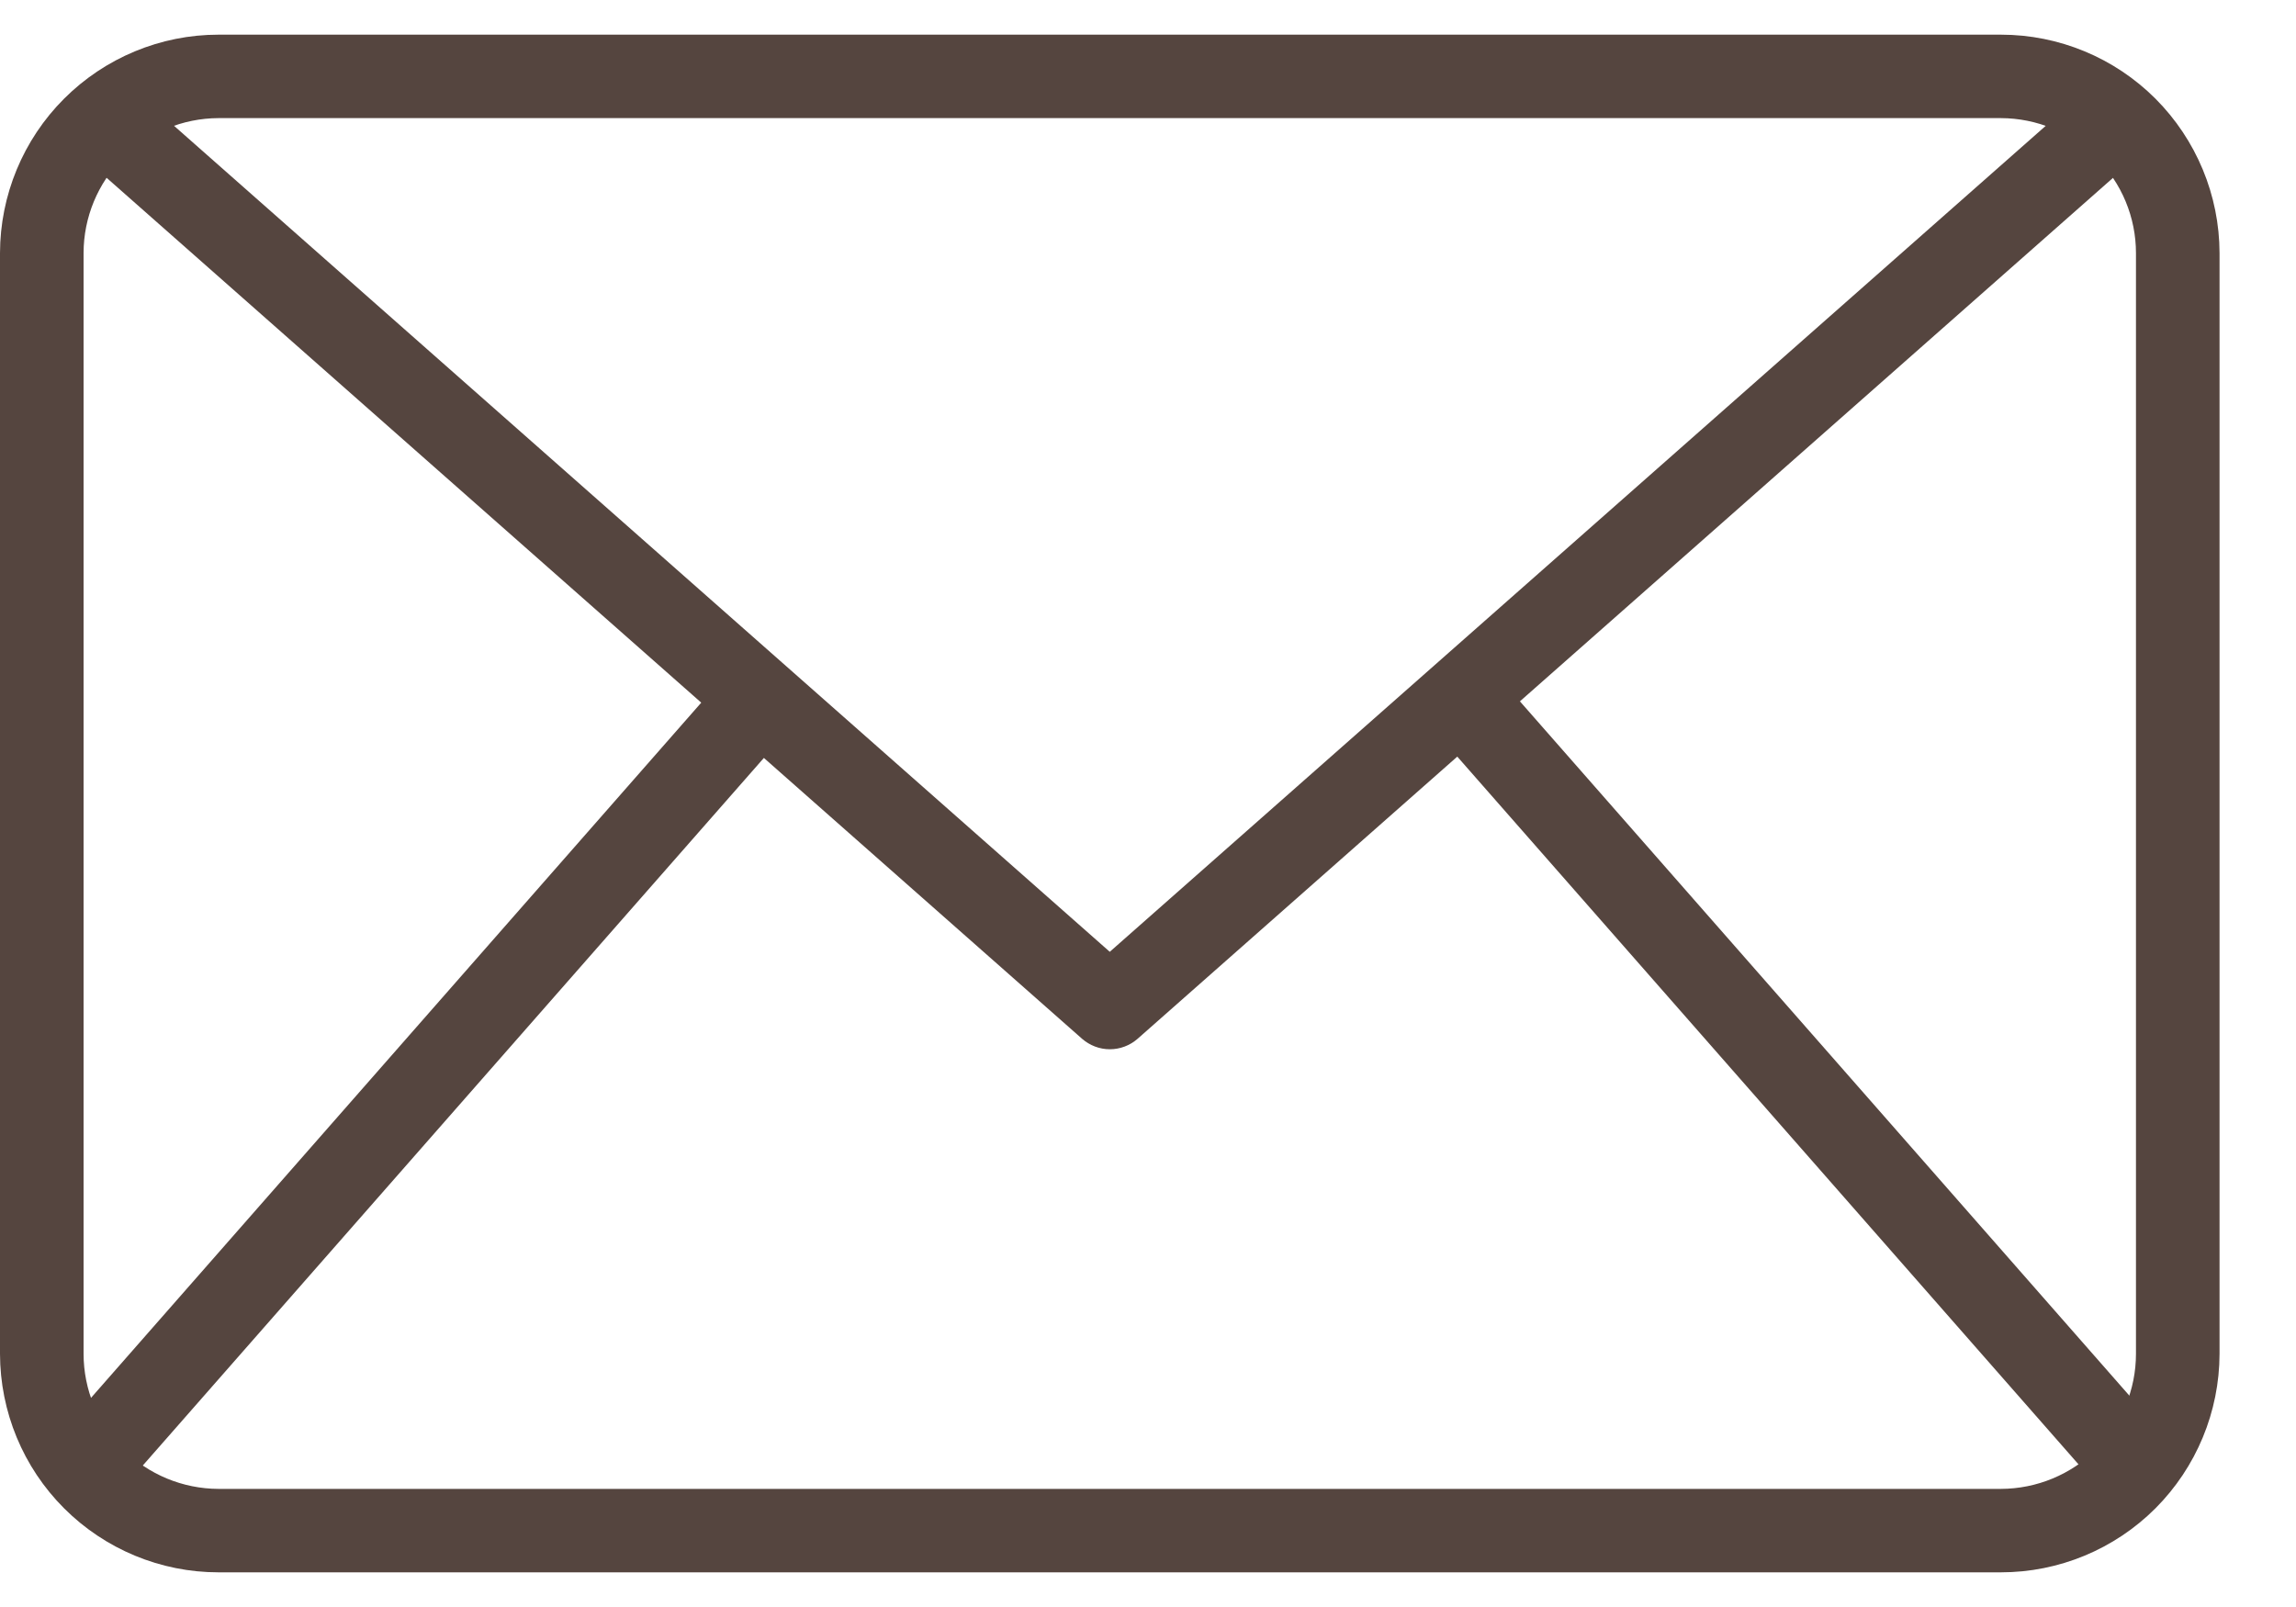
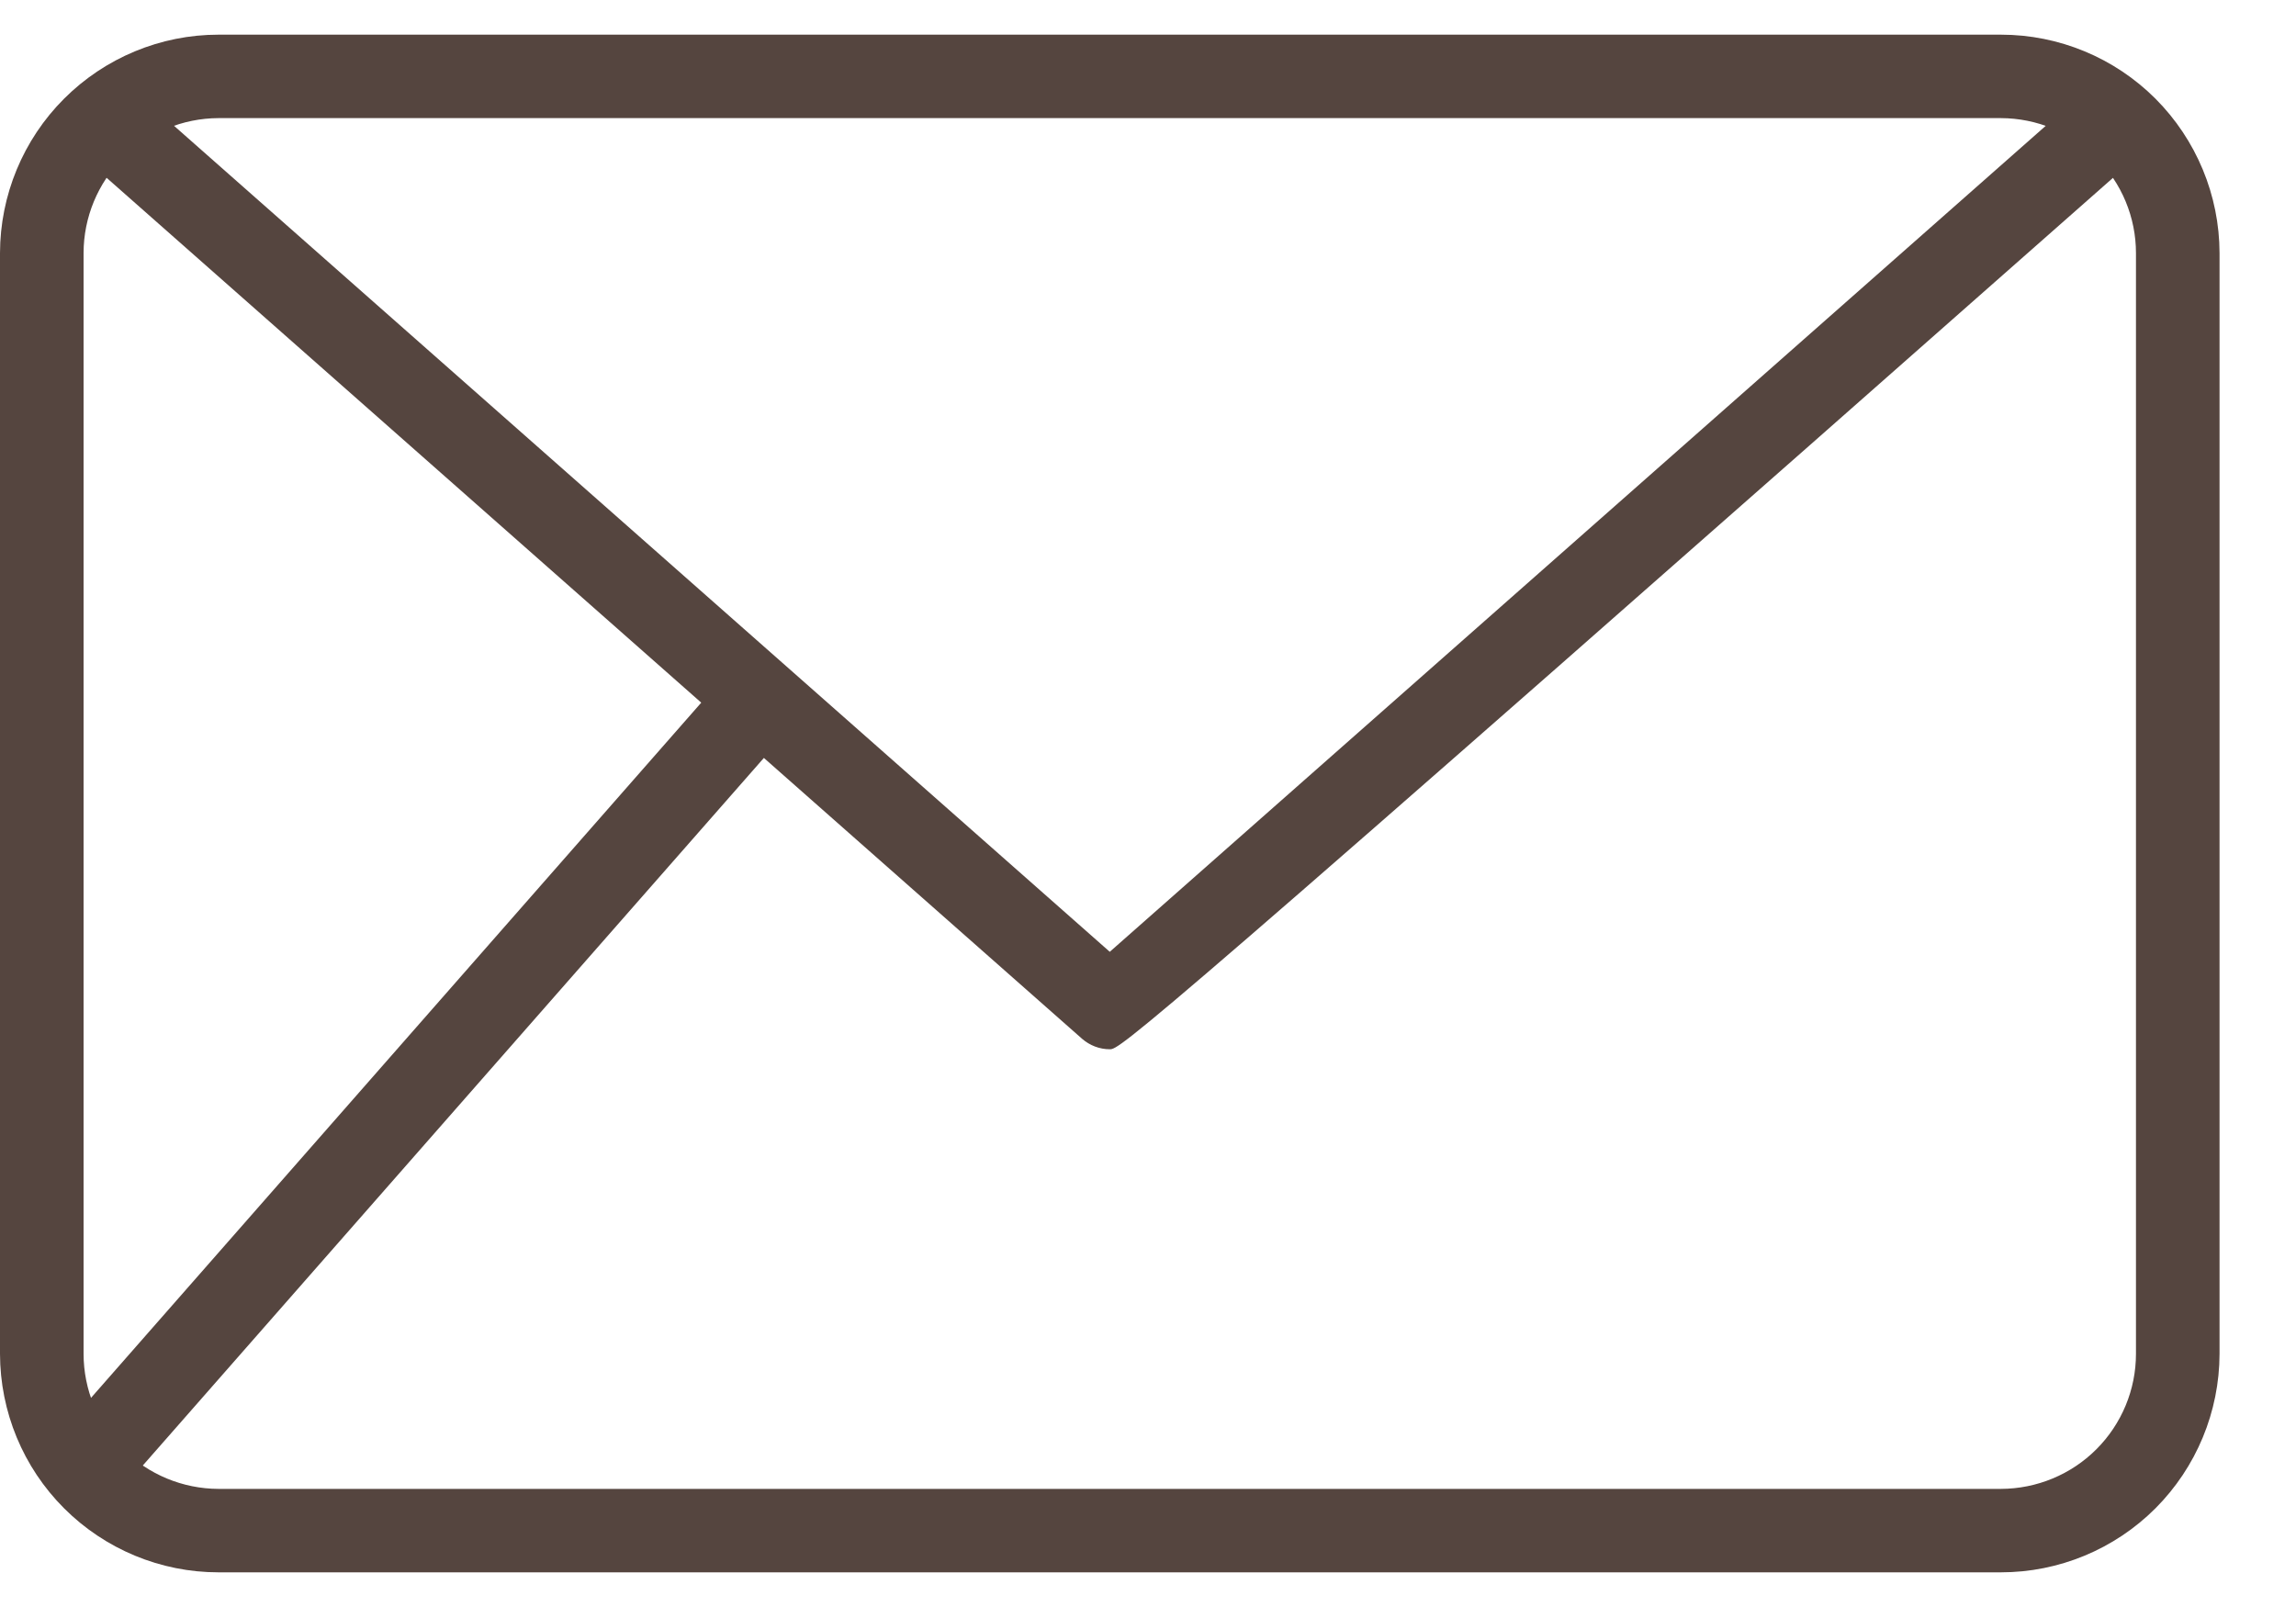
<svg xmlns="http://www.w3.org/2000/svg" width="20" height="14" viewBox="0 0 20 14" fill="none">
  <path d="M17.43 13.698H1.903C1.399 13.698 0.915 13.497 0.558 13.14C0.201 12.783 0.001 12.299 0 11.794V2.205C0.001 1.701 0.201 1.217 0.558 0.86C0.915 0.503 1.399 0.302 1.903 0.302H17.43C17.935 0.302 18.419 0.503 18.776 0.86C19.132 1.217 19.333 1.701 19.334 2.205V11.794C19.333 12.299 19.132 12.783 18.776 13.14C18.419 13.497 17.935 13.698 17.43 13.698ZM1.903 1.029C1.592 1.03 1.293 1.154 1.072 1.374C0.852 1.595 0.728 1.894 0.728 2.205V11.794C0.728 12.106 0.852 12.405 1.072 12.626C1.293 12.846 1.592 12.97 1.903 12.971H17.43C17.742 12.97 18.041 12.846 18.261 12.626C18.482 12.405 18.606 12.106 18.606 11.794V2.205C18.606 1.894 18.482 1.595 18.261 1.374C18.041 1.154 17.742 1.03 17.43 1.029H1.903Z" fill="#55453F" />
-   <path d="M9.667 9.141C9.578 9.141 9.493 9.108 9.426 9.05L0.659 1.311L1.141 0.765L9.667 8.292L18.194 0.766L18.675 1.312L9.908 9.051C9.841 9.109 9.756 9.141 9.667 9.141Z" fill="#55453F" />
+   <path d="M9.667 9.141C9.578 9.141 9.493 9.108 9.426 9.05L0.659 1.311L1.141 0.765L9.667 8.292L18.194 0.766L18.675 1.312C9.841 9.109 9.756 9.141 9.667 9.141Z" fill="#55453F" />
  <path d="M0.461 12.556L6.351 5.845L6.898 6.325L1.008 13.036L0.461 12.556Z" fill="#55453F" />
-   <path d="M12.454 6.318L13.001 5.838L18.891 12.549L18.344 13.029L12.454 6.318Z" fill="#55453F" />
</svg>